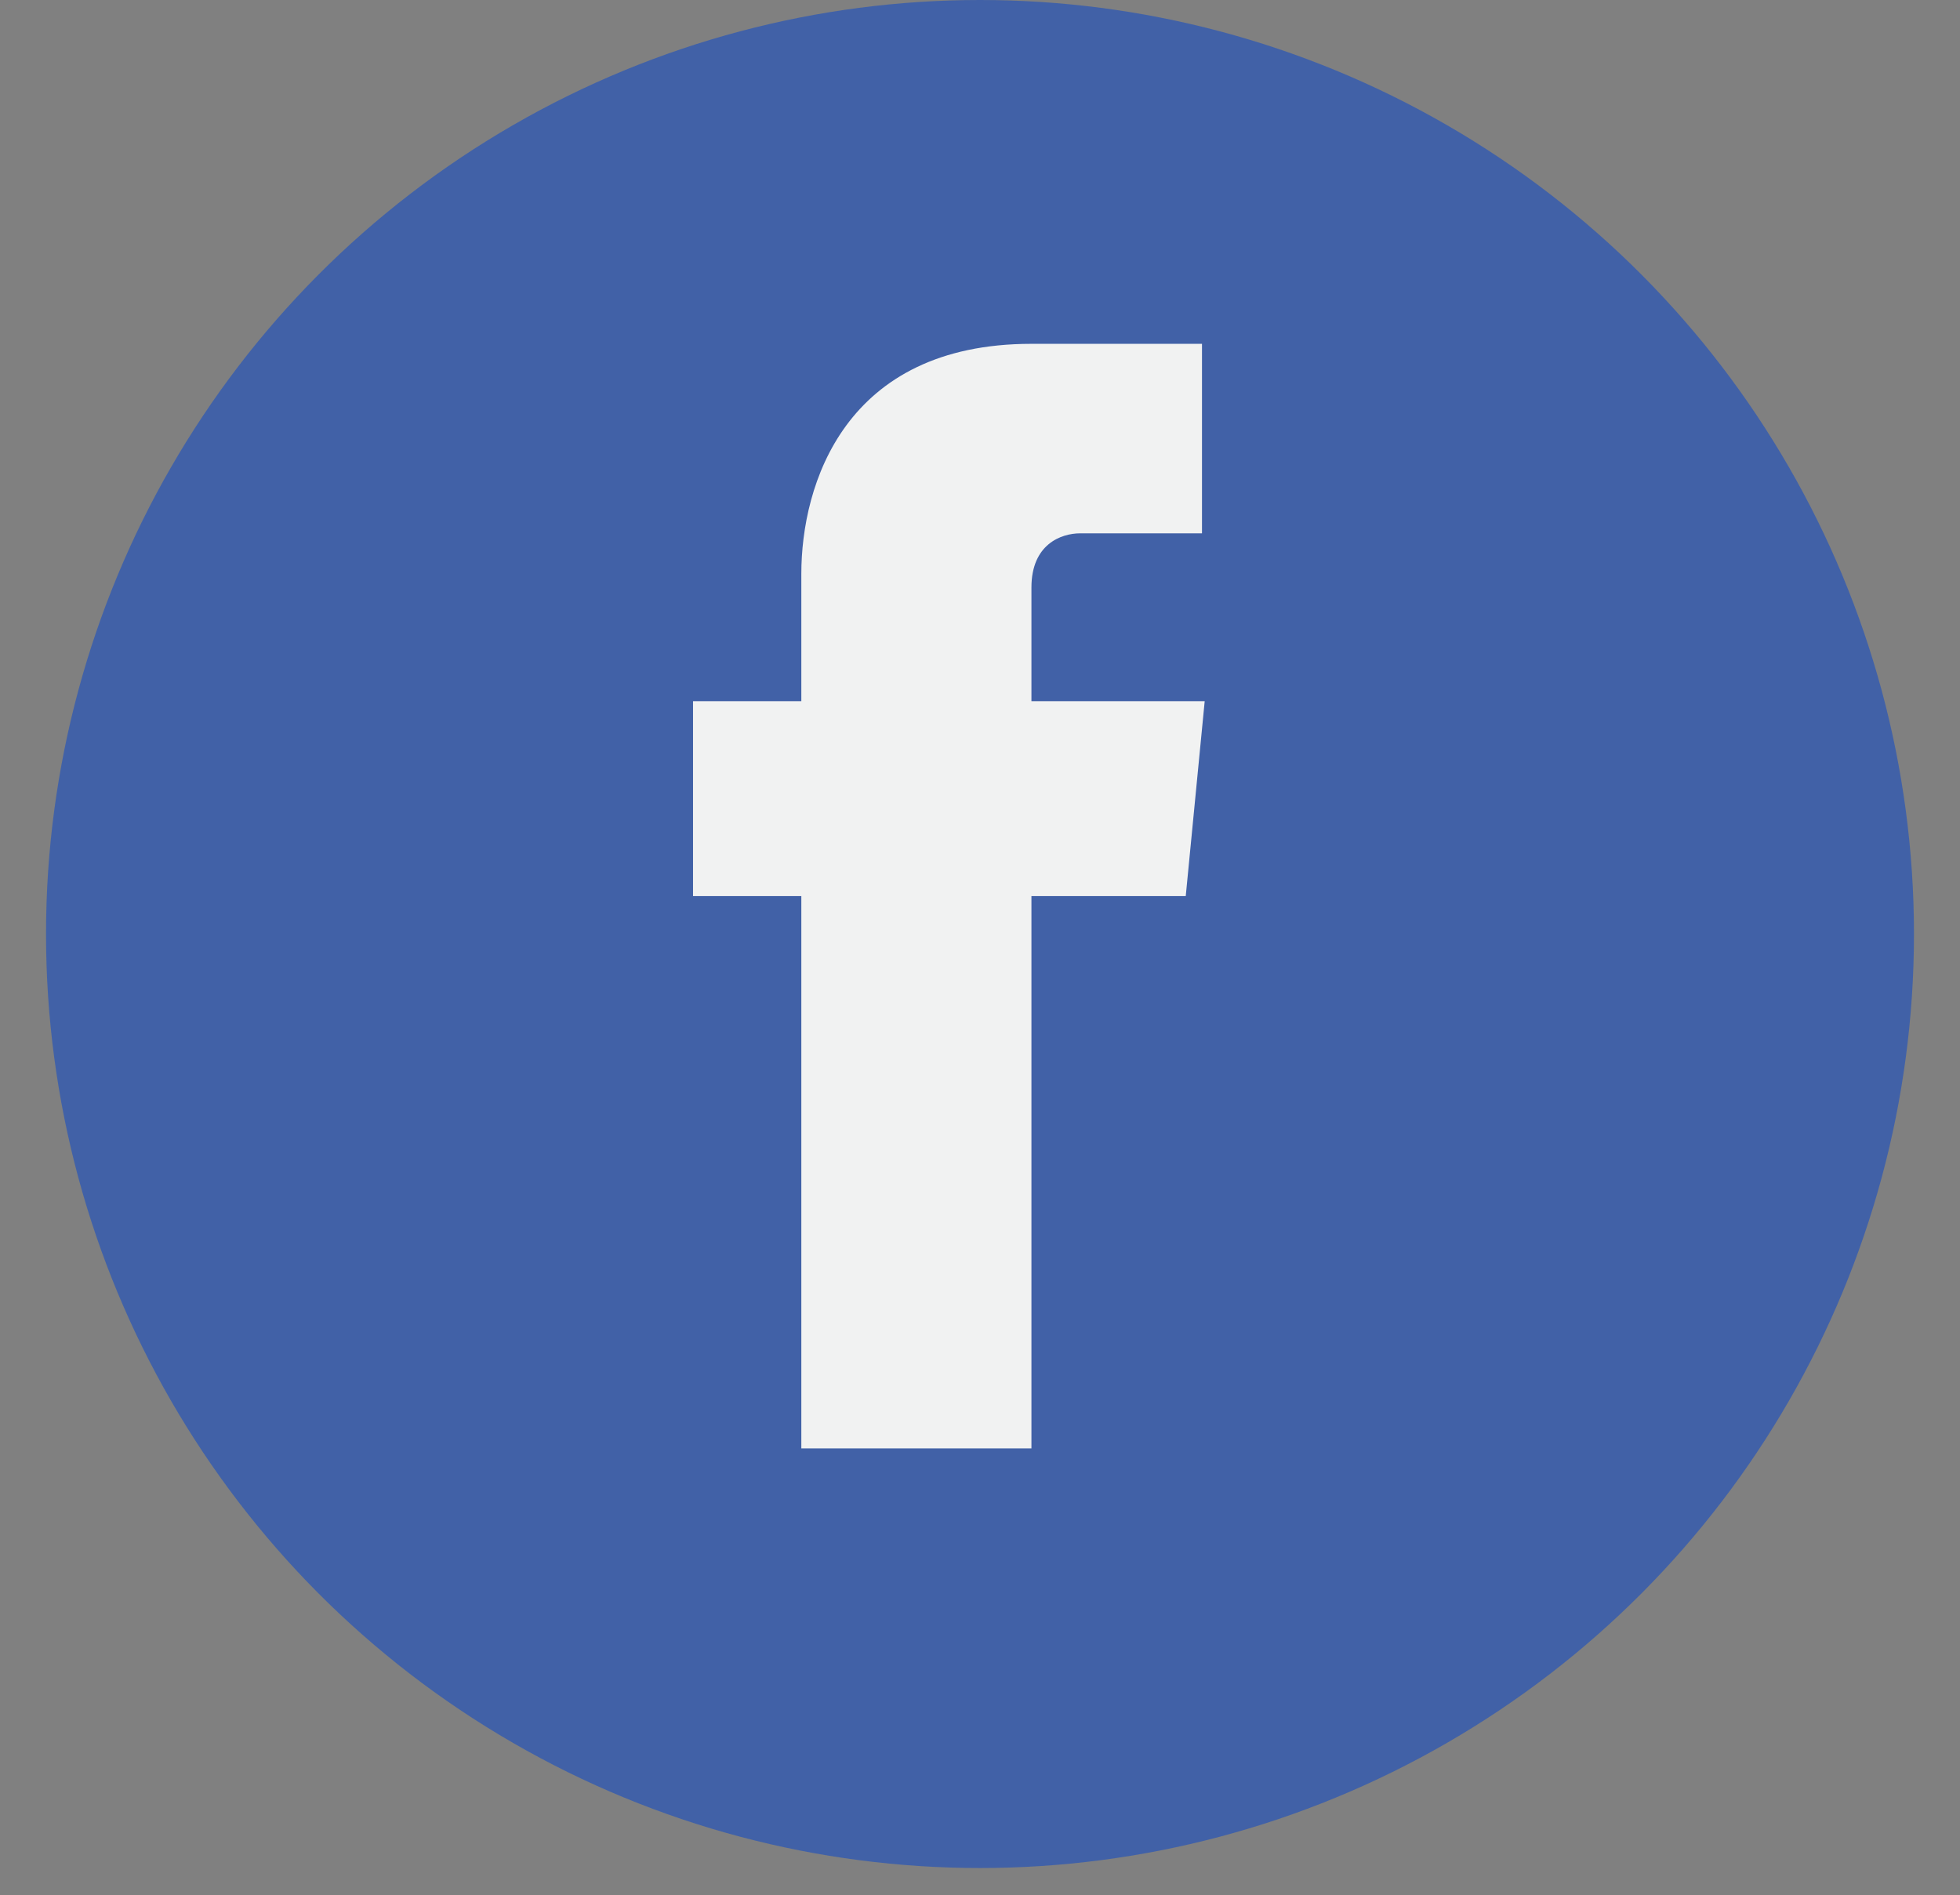
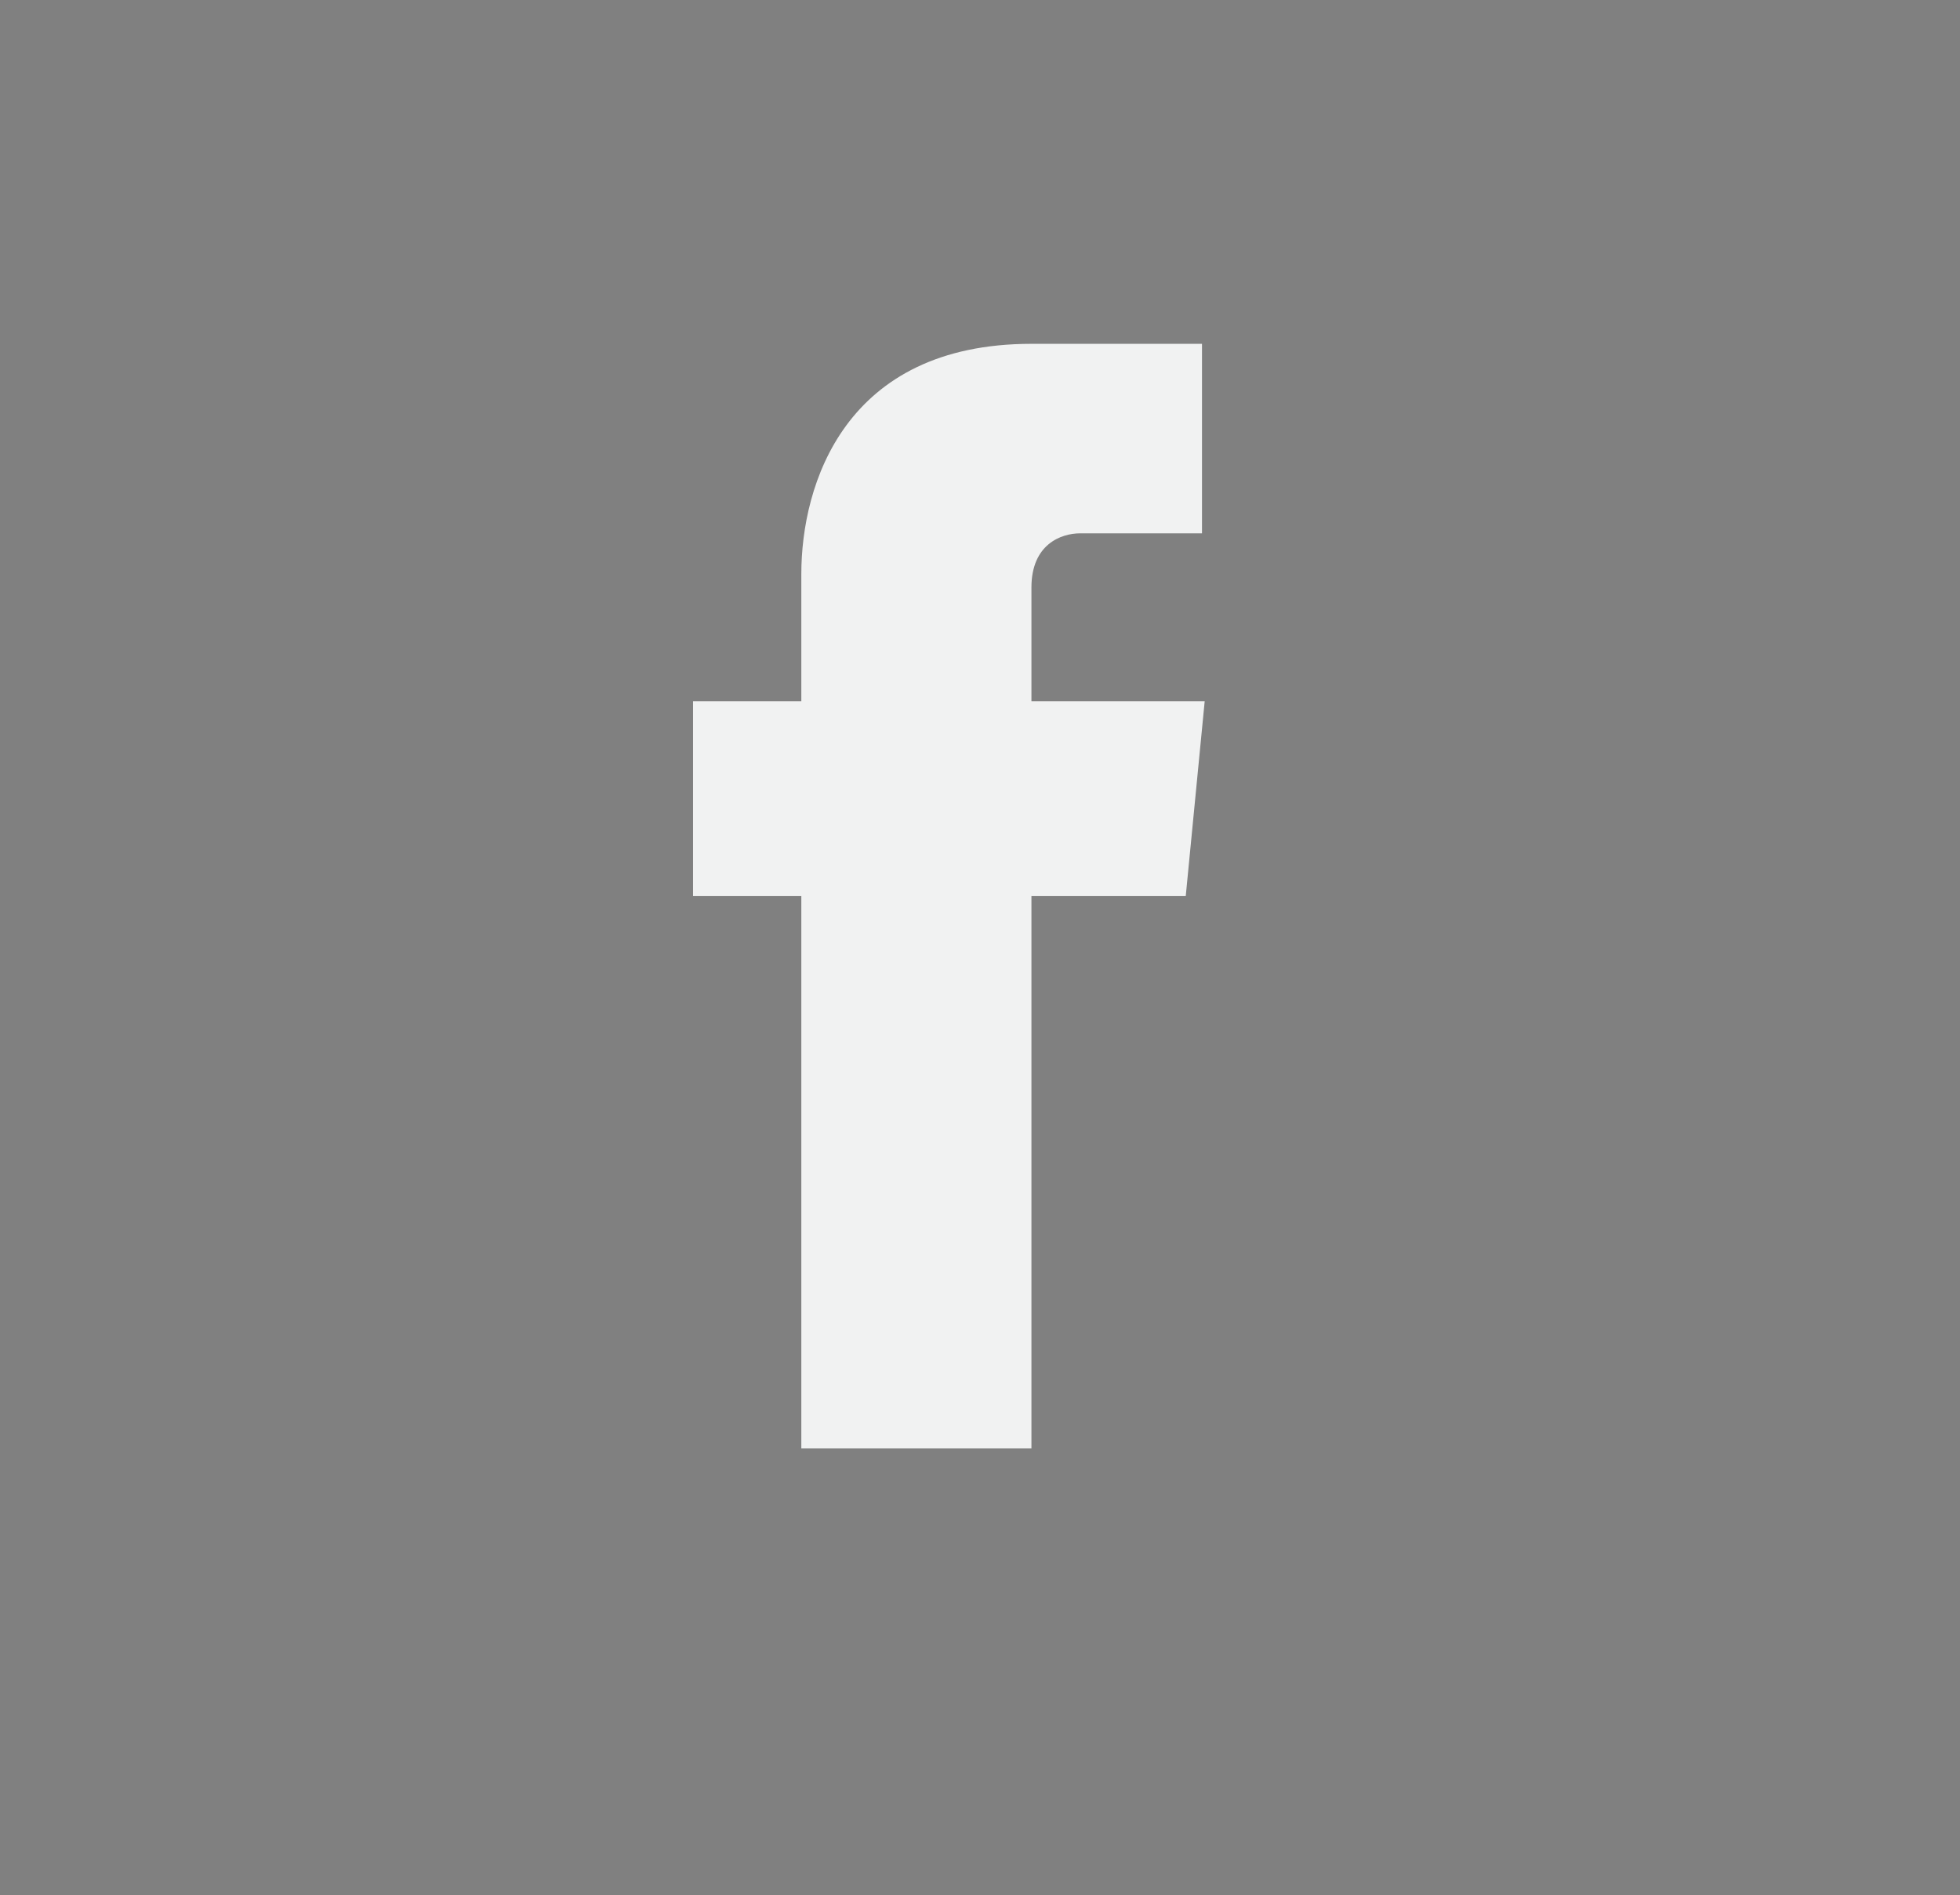
<svg xmlns="http://www.w3.org/2000/svg" version="1.1" id="Ebene_1" x="0px" y="0px" viewBox="0 0 72.4 70" style="enable-background:new 0 0 72.4 70;" xml:space="preserve">
  <rect x="0" y="0" width="72.4" height="70" fill="#808080" stroke="none" />
  <style type="text/css">
	.st0{fill:#4161A7;}
	.st1{fill:#324B7F;}
	.st2{fill:#F1F2F2;}
</style>
  <g>
-     <circle class="st0" cx="36.2" cy="34.5" r="34.5" />
-   </g>
+     </g>
  <g>
-     <path class="st1" d="M158.2-18.3c0-11.4-0.3-24.5,0-41.2c10-0.3,29.9-0.3,41.5-0.3c22.9,0,41.5,18.6,41.5,41.5   c0,22.9-18.6,41.5-41.5,41.5C176.8,23.2,158.2,4.7,158.2-18.3z" />
-     <path class="st2" d="M43.8,33.1h-5.7v20.4h-8.5V33.1h-4v-7.2h4v-4.7c0-3.3,1.6-8.5,8.5-8.5l6.3,0v7h-4.5c-0.7,0-1.8,0.4-1.8,2v4.2   h6.4L43.8,33.1z M43.8,33.1" />
+     <path class="st2" d="M43.8,33.1h-5.7v20.4h-8.5V33.1h-4v-7.2h4v-4.7c0-3.3,1.6-8.5,8.5-8.5l6.3,0v7h-4.5c-0.7,0-1.8,0.4-1.8,2v4.2   h6.4L43.8,33.1z " />
  </g>
</svg>